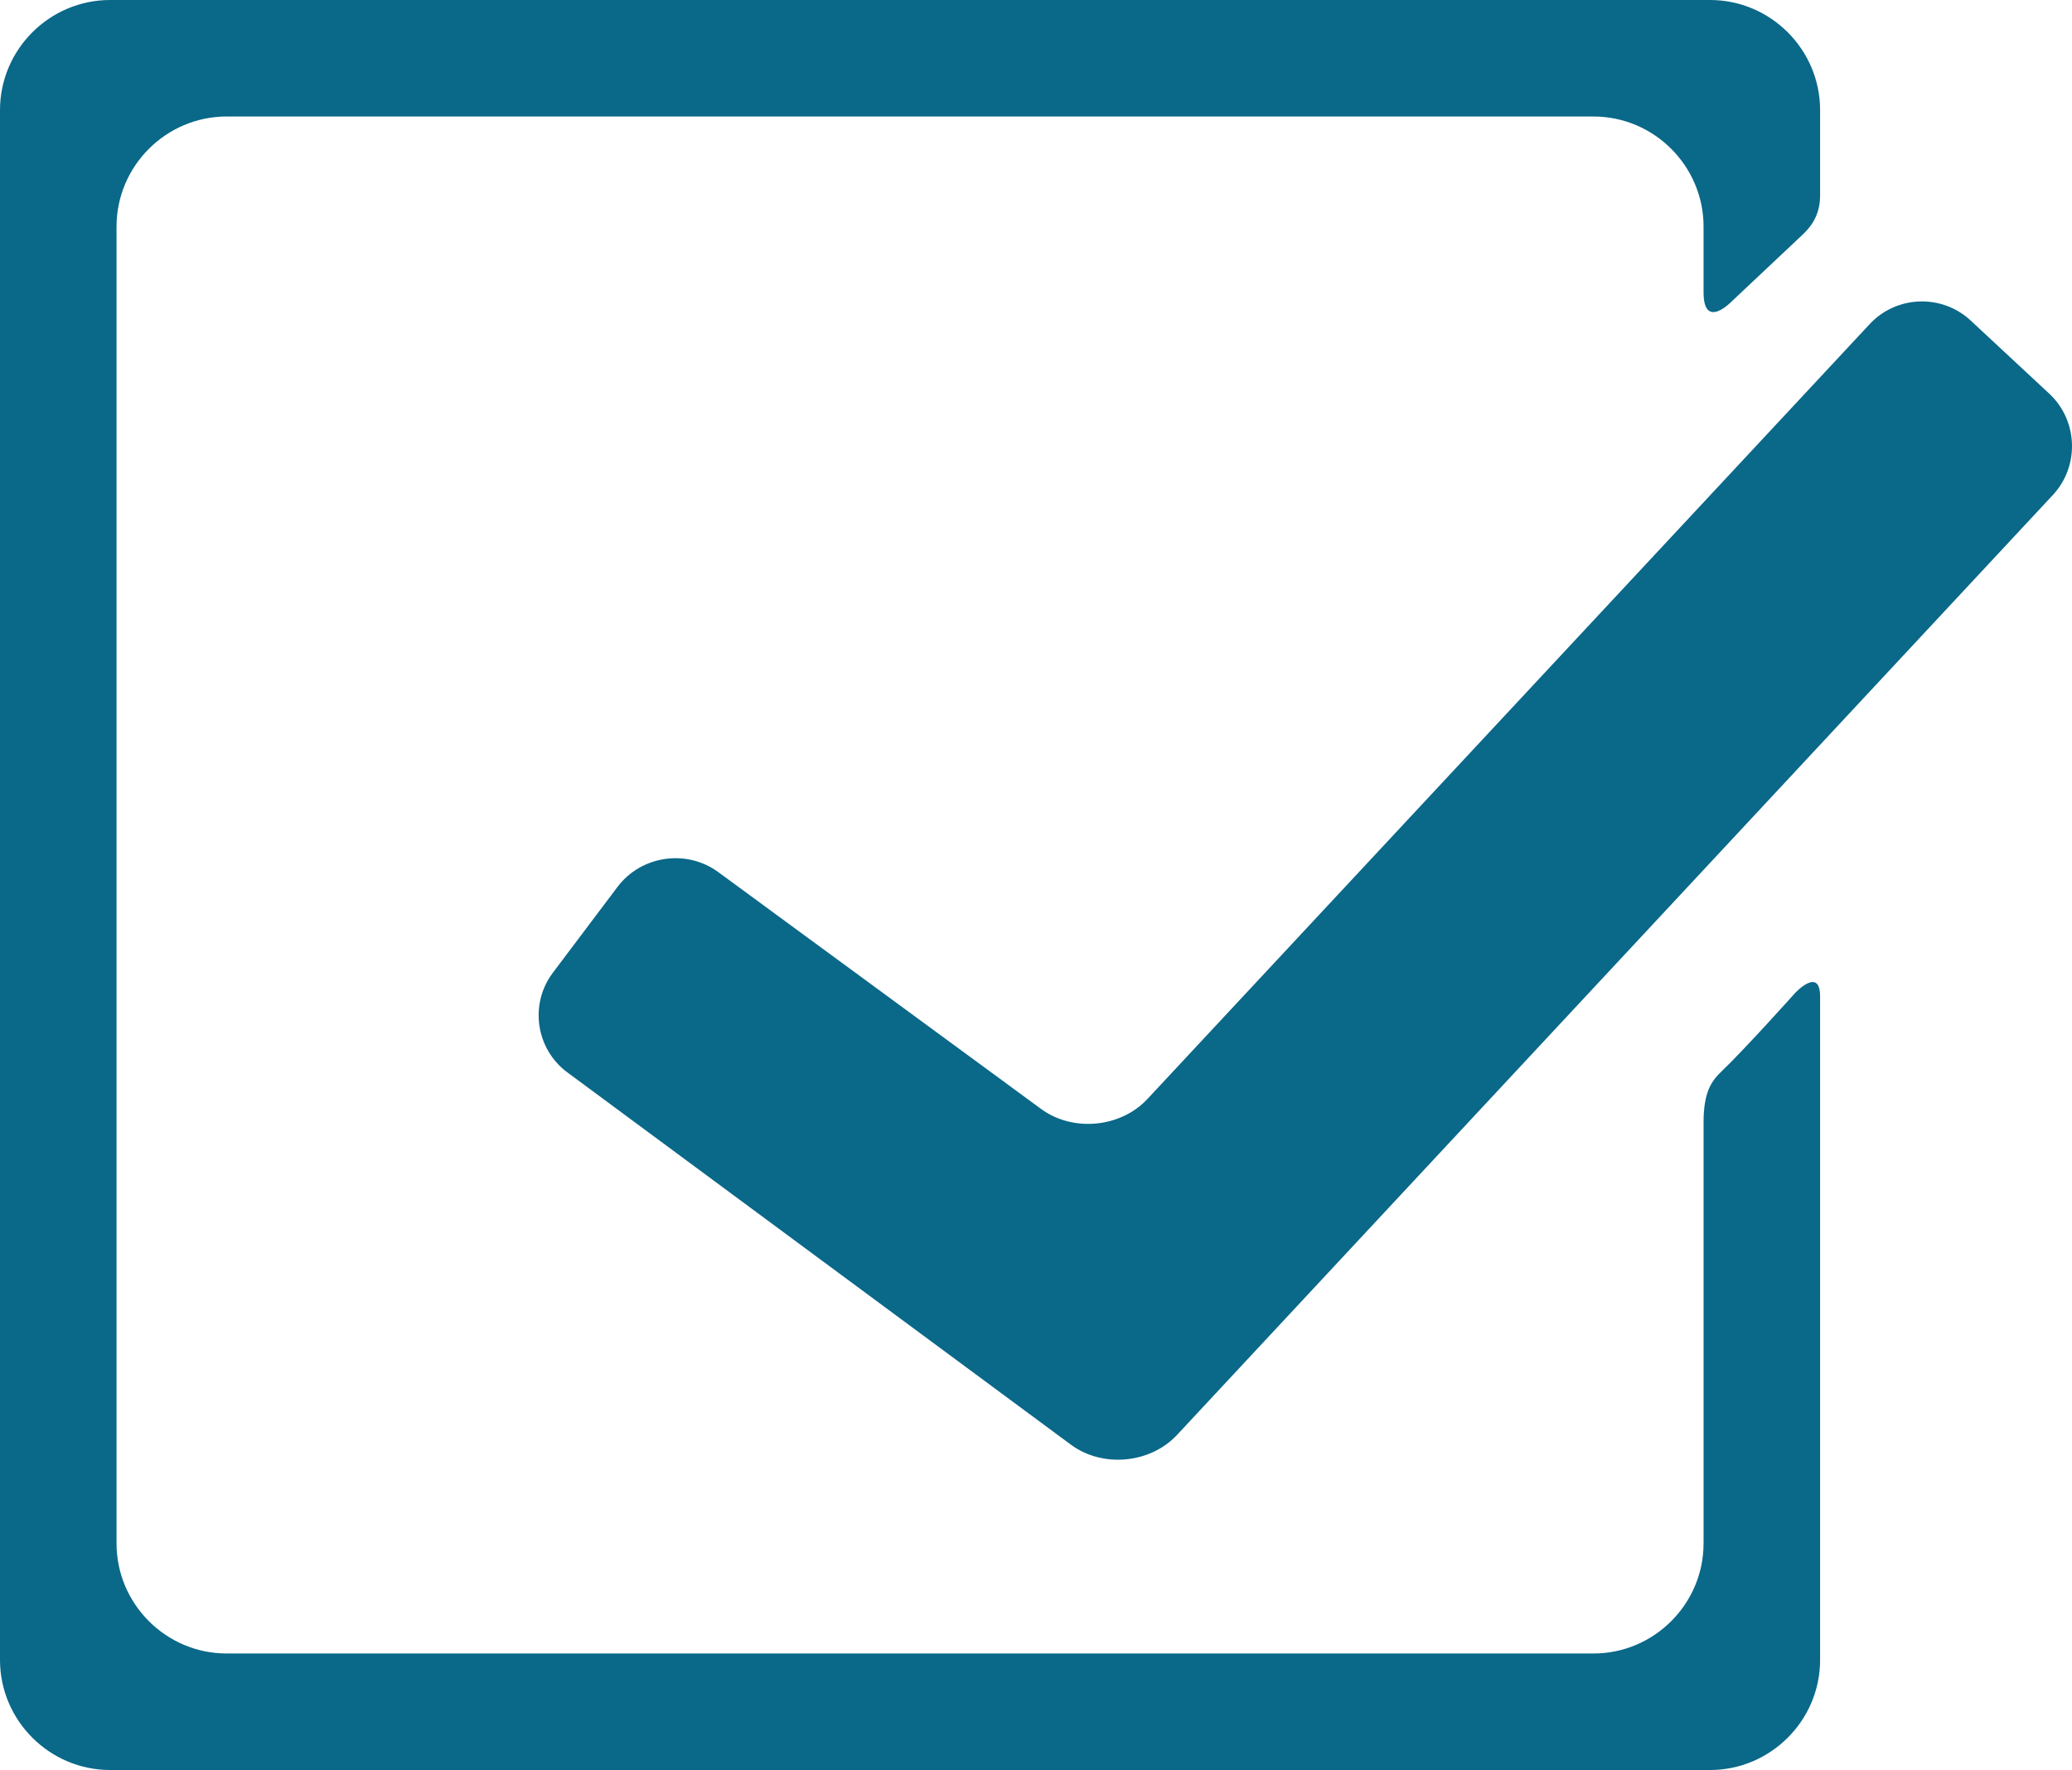
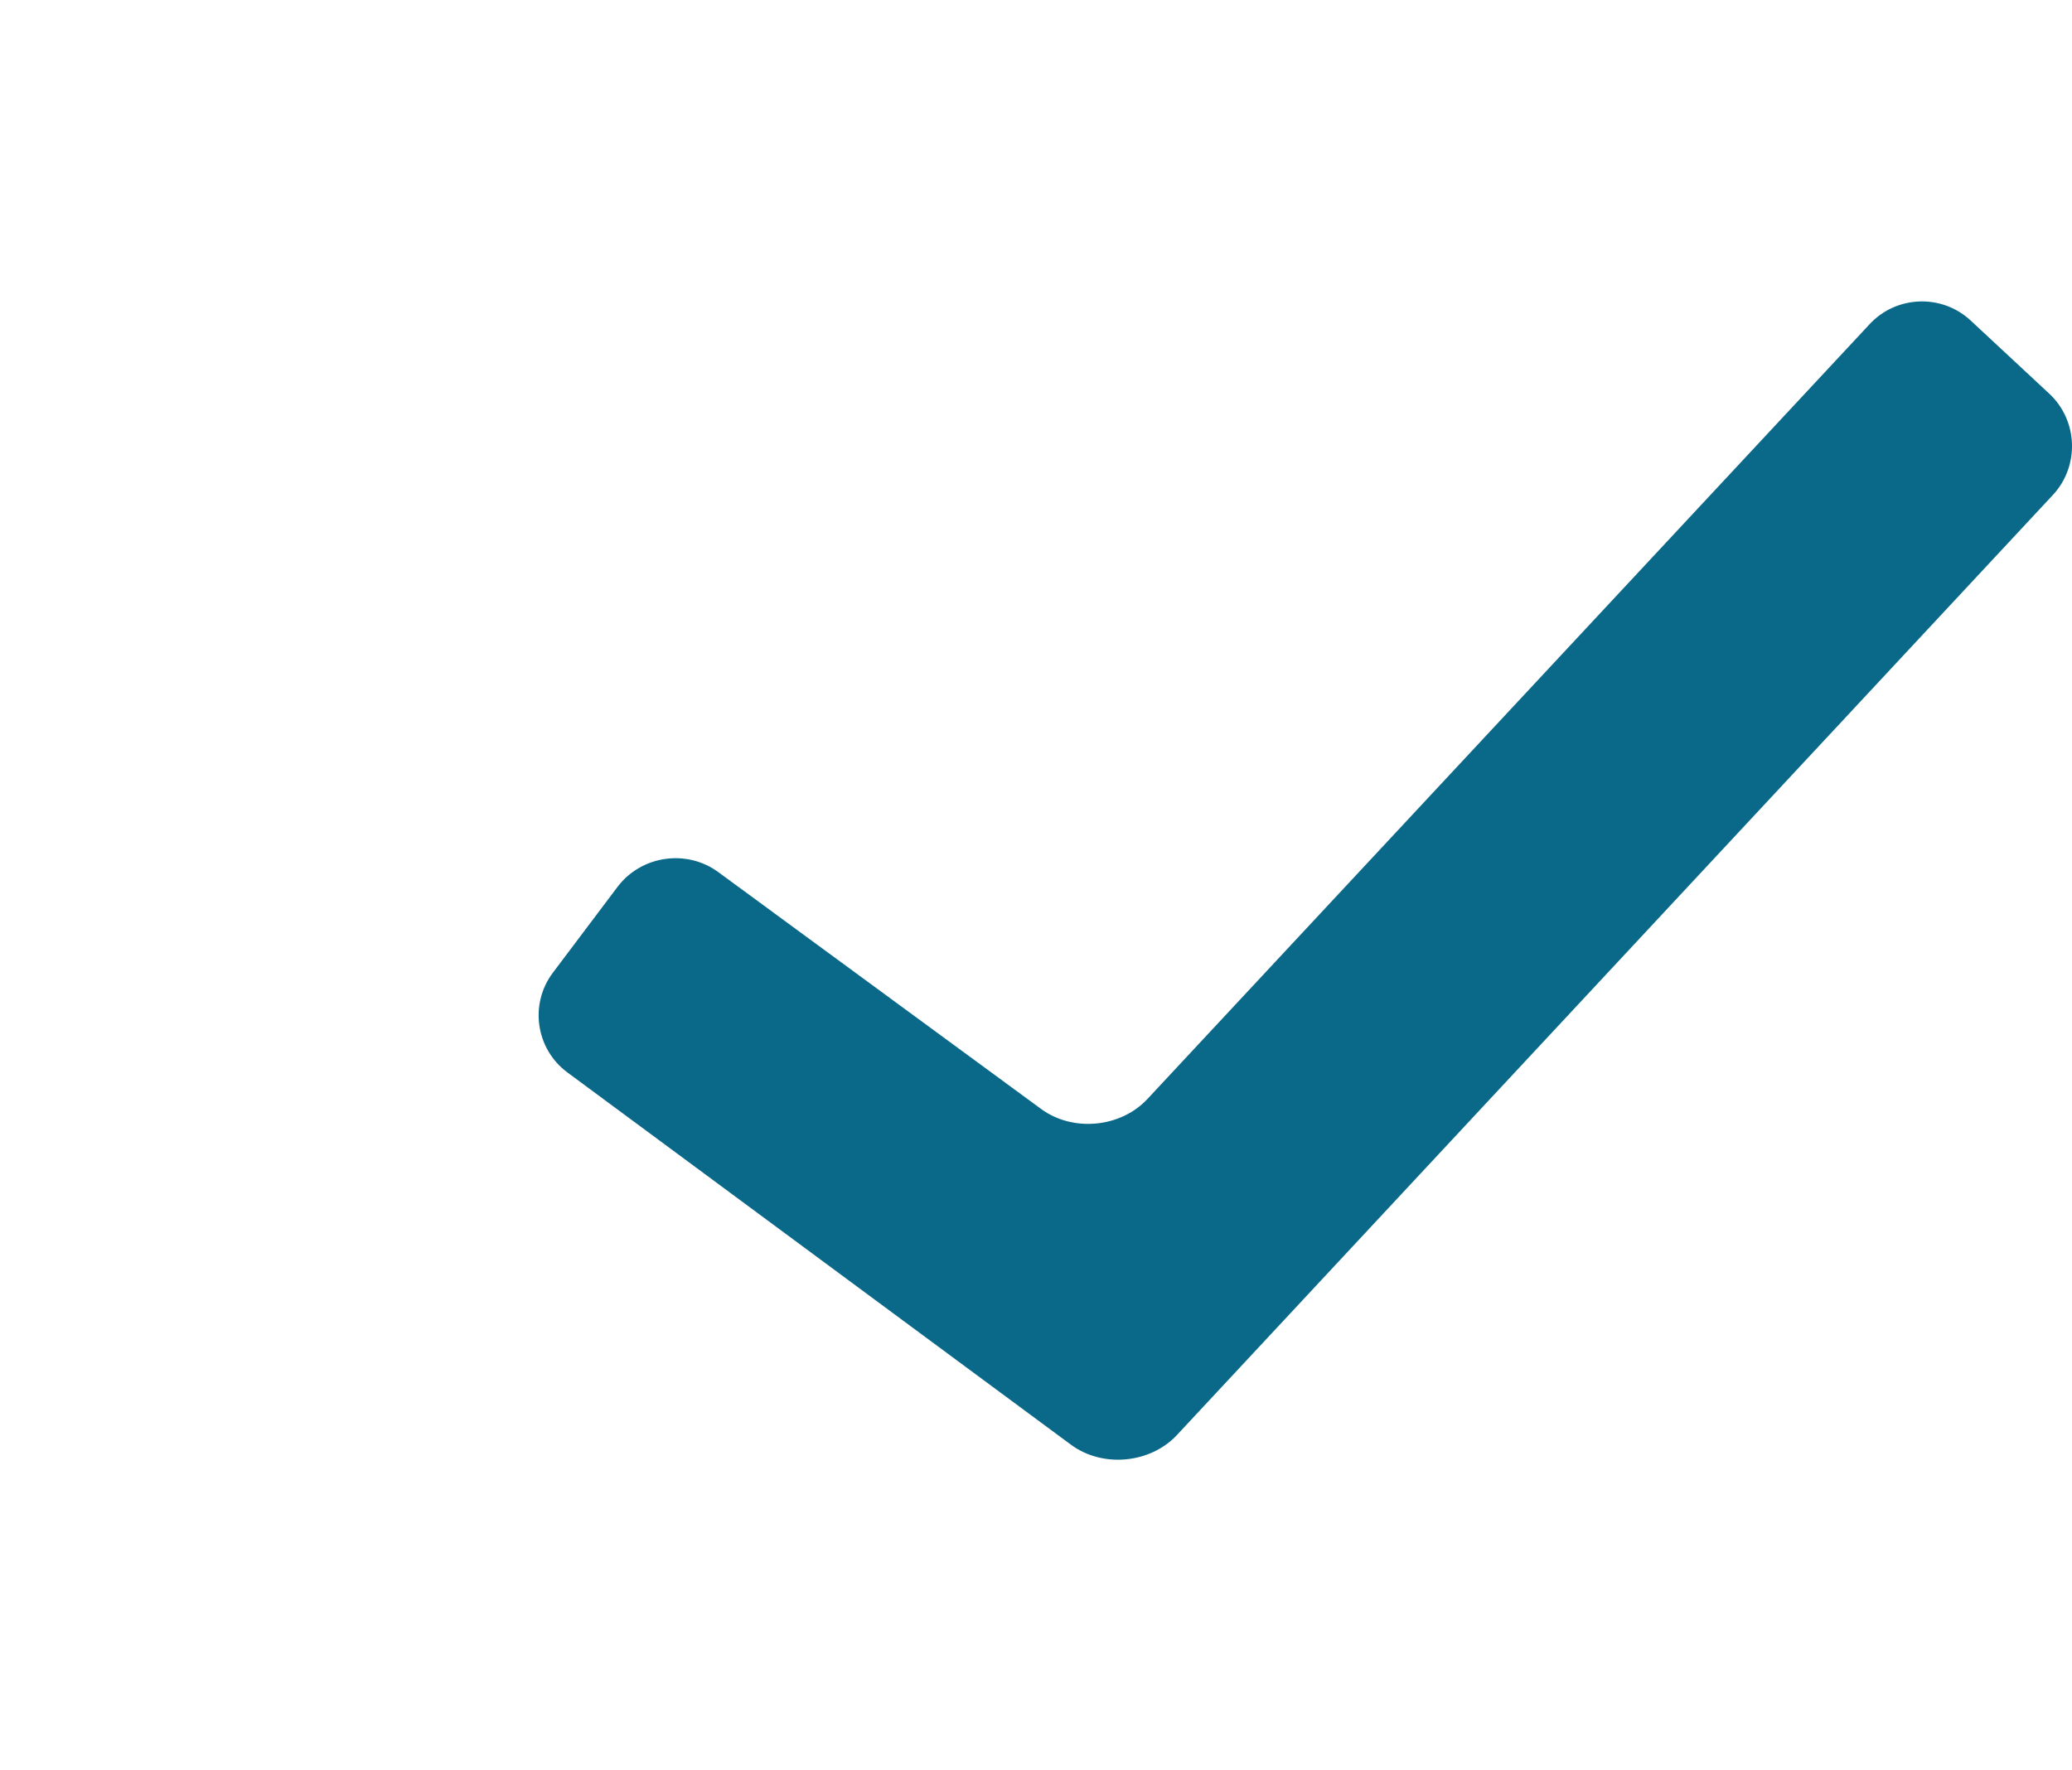
<svg xmlns="http://www.w3.org/2000/svg" version="1.1" id="Capa_1" x="0px" y="0px" width="1644.09px" height="1404.717px" viewBox="0 714.965 1644.09 1404.717" enable-background="new 0 714.965 1644.09 1404.717" xml:space="preserve">
  <g>
    <g id="Layer_5_79_">
      <g>
        <path fill="#0A6889" d="M934.065,1853.631c-21.248,22.906-59.184,26.45-84.303,7.876L450.21,1566.058         c-25.118-18.575-30.293-54.185-11.505-79.146l51.256-68.059c18.793-24.958,54.777-30.255,79.967-11.771l256.213,188.013         c25.186,18.48,63.174,14.86,84.411-8.051l572.913-614.768c21.238-22.91,57.33-24.242,80.198-2.957l62.368,58.046         c22.867,21.285,24.194,57.439,2.951,80.346L934.065,1853.631z" />
-         <path fill="#0A6889" d="M1351.745,1605.643c0,83.563,0,334.237,0,334.237c0,48.033-39.296,87.329-87.33,87.329H179.801         c-48.034,0-87.33-39.296-87.33-87.329V894.765c0-48.034,39.296-87.335,87.33-87.335h1084.614c48.034,0,87.33,39.301,87.33,87.335         c0,0,0,39.087,0,52.118c0,30.824,22.721,6.918,22.721,6.918s43.537-40.949,55.08-51.862c4.696-4.444,14.666-13.704,14.666-31.682         v-67.964c0-48.028-39.297-87.329-87.33-87.329H87.334C39.301,714.965,0,754.265,0,802.294v1230.058         c0,48.029,39.301,87.33,87.334,87.33h1269.548c48.033,0,87.33-39.301,87.33-87.33c0,0,0-394.79,0-526.391         c0-24.398-19.949-2.811-19.949-2.811s-39.211,43.869-58.529,62.368C1358.062,1572.868,1351.745,1581.728,1351.745,1605.643z" />
      </g>
    </g>
  </g>
</svg>